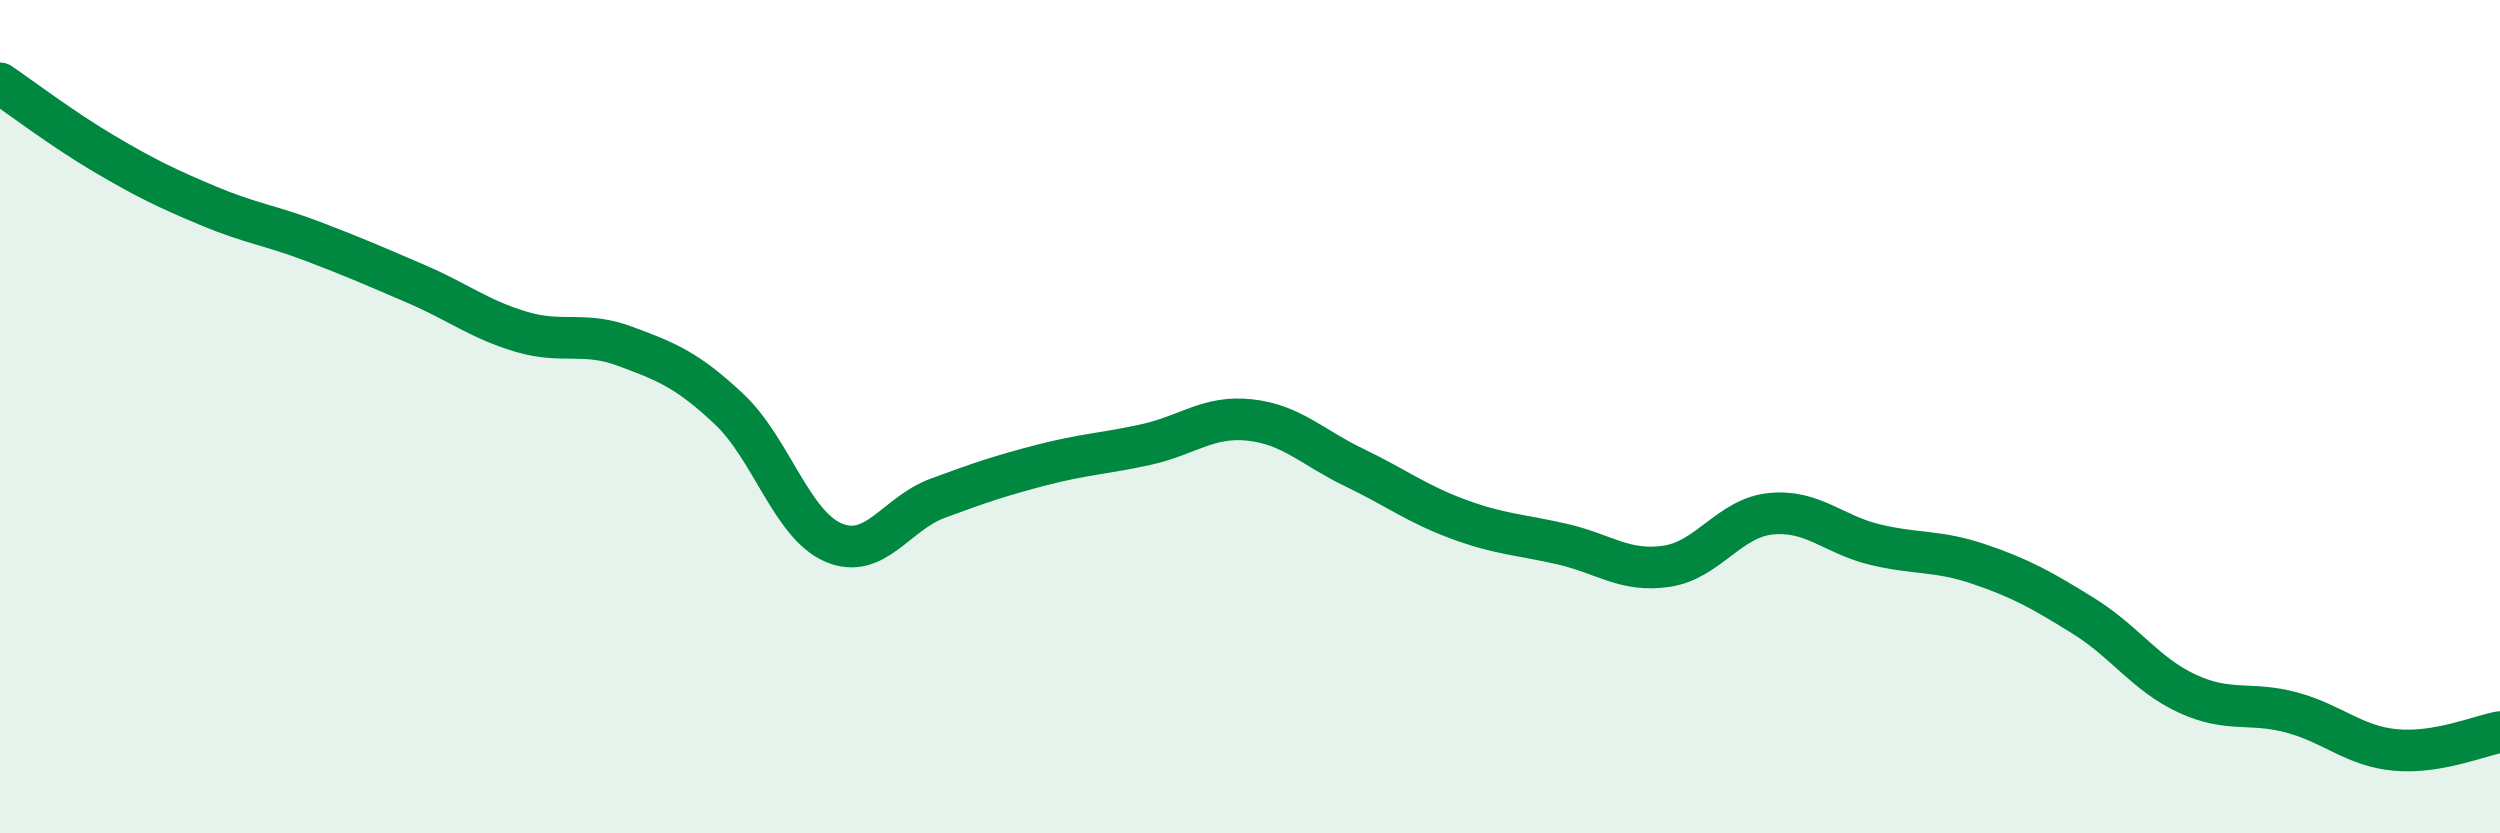
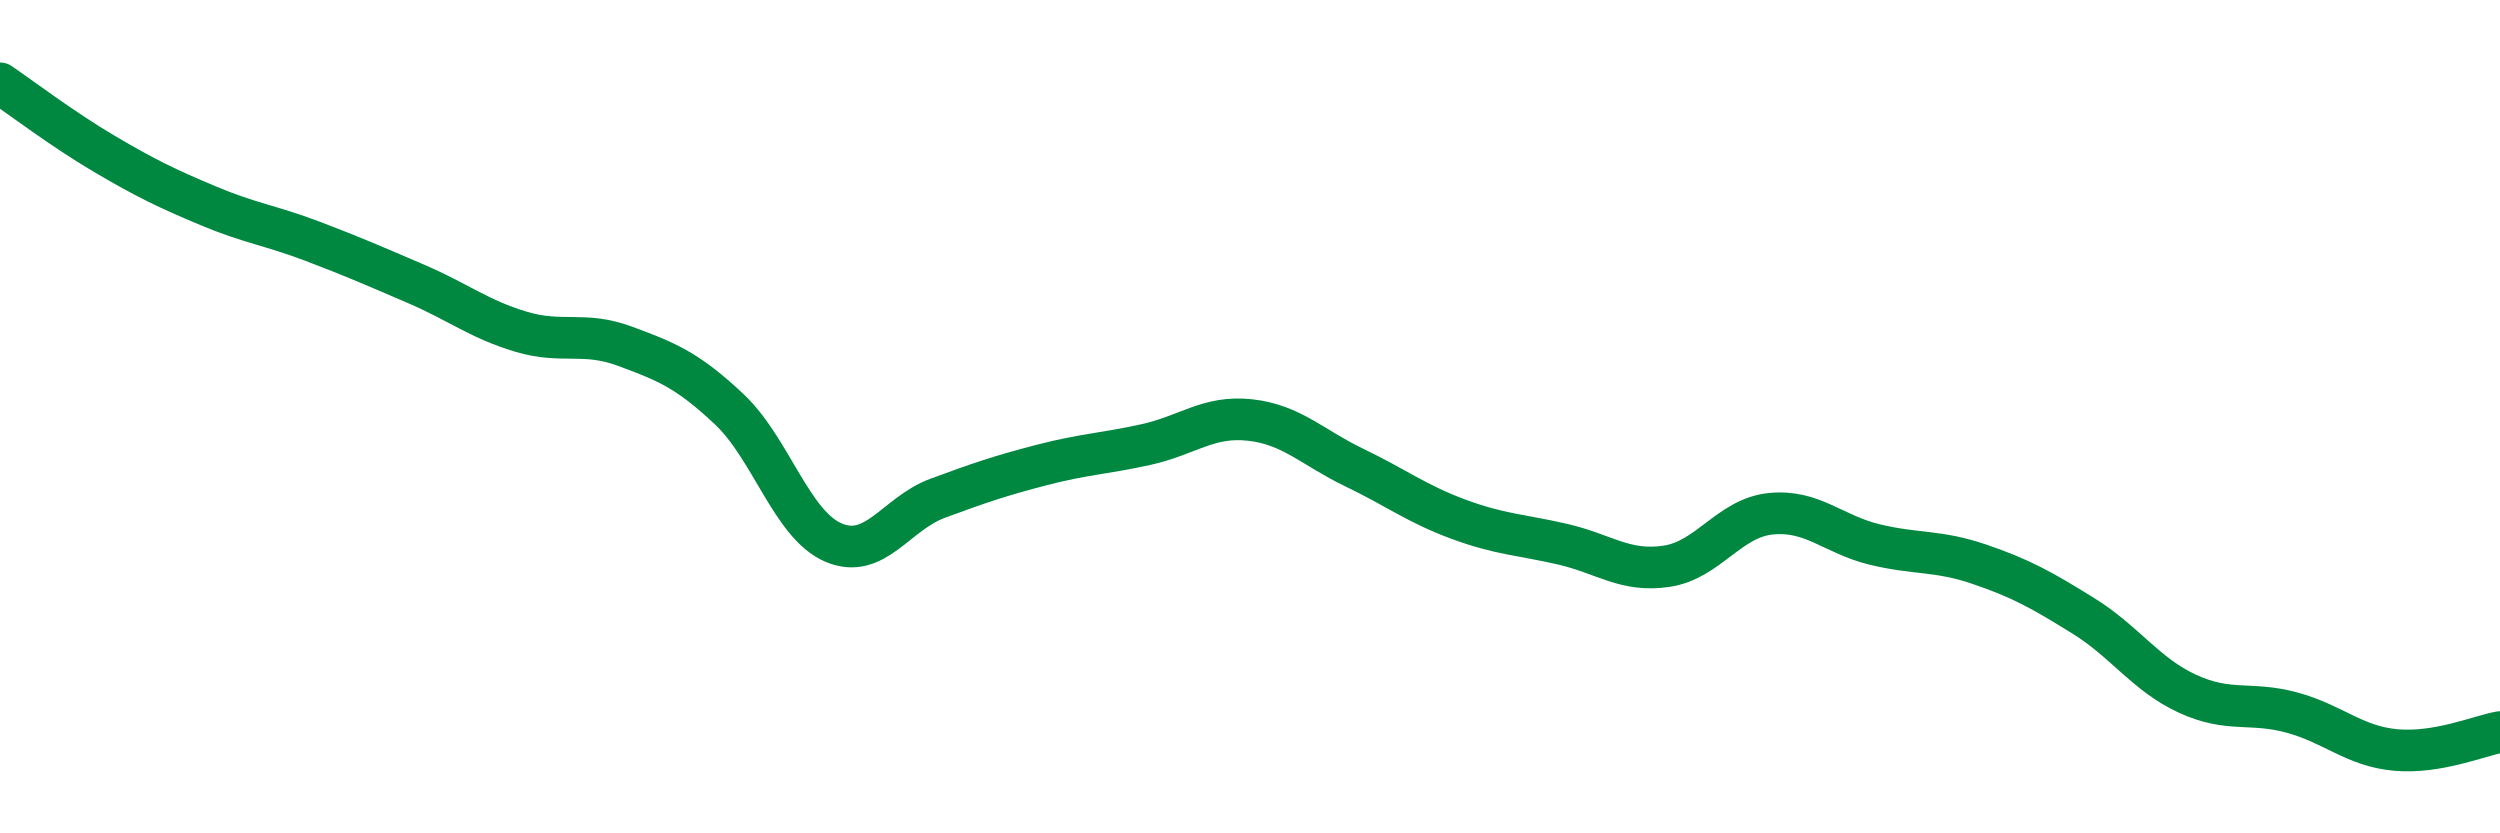
<svg xmlns="http://www.w3.org/2000/svg" width="60" height="20" viewBox="0 0 60 20">
-   <path d="M 0,2 C 0.5,2.34 1.5,3.1 2.5,3.69 C 3.5,4.28 4,4.52 5,4.94 C 6,5.36 6.5,5.41 7.5,5.79 C 8.5,6.17 9,6.39 10,6.82 C 11,7.25 11.5,7.66 12.5,7.96 C 13.5,8.26 14,7.94 15,8.31 C 16,8.68 16.5,8.88 17.5,9.82 C 18.5,10.76 19,12.59 20,13.02 C 21,13.45 21.5,12.33 22.5,11.96 C 23.5,11.59 24,11.42 25,11.16 C 26,10.9 26.5,10.89 27.5,10.67 C 28.5,10.45 29,9.97 30,10.08 C 31,10.19 31.5,10.74 32.5,11.22 C 33.5,11.7 34,12.09 35,12.46 C 36,12.83 36.5,12.83 37.5,13.06 C 38.5,13.29 39,13.74 40,13.59 C 41,13.44 41.5,12.43 42.5,12.33 C 43.5,12.23 44,12.83 45,13.07 C 46,13.31 46.5,13.2 47.5,13.54 C 48.5,13.88 49,14.16 50,14.78 C 51,15.4 51.5,16.19 52.5,16.65 C 53.5,17.11 54,16.83 55,17.1 C 56,17.37 56.5,17.91 57.5,18 C 58.5,18.09 59.5,17.66 60,17.57L60 20L0 20Z" fill="#008740" opacity="0.1" stroke-linecap="round" stroke-linejoin="round" />
  <path d="M 0,2 C 0.5,2.34 1.5,3.1 2.5,3.69 C 3.5,4.28 4,4.52 5,4.94 C 6,5.36 6.5,5.41 7.5,5.79 C 8.5,6.17 9,6.39 10,6.82 C 11,7.25 11.5,7.66 12.5,7.96 C 13.5,8.26 14,7.94 15,8.31 C 16,8.68 16.5,8.88 17.5,9.82 C 18.5,10.76 19,12.59 20,13.02 C 21,13.45 21.5,12.33 22.5,11.96 C 23.5,11.59 24,11.42 25,11.16 C 26,10.9 26.5,10.89 27.5,10.67 C 28.5,10.45 29,9.97 30,10.08 C 31,10.19 31.5,10.74 32.5,11.22 C 33.5,11.7 34,12.09 35,12.46 C 36,12.83 36.5,12.83 37.5,13.06 C 38.5,13.29 39,13.74 40,13.59 C 41,13.44 41.5,12.43 42.5,12.33 C 43.5,12.23 44,12.83 45,13.07 C 46,13.31 46.5,13.2 47.5,13.54 C 48.5,13.88 49,14.16 50,14.78 C 51,15.4 51.5,16.19 52.5,16.65 C 53.5,17.11 54,16.83 55,17.1 C 56,17.37 56.5,17.91 57.5,18 C 58.5,18.09 59.5,17.66 60,17.57" stroke="#008740" stroke-width="1" fill="none" stroke-linecap="round" stroke-linejoin="round" />
</svg>